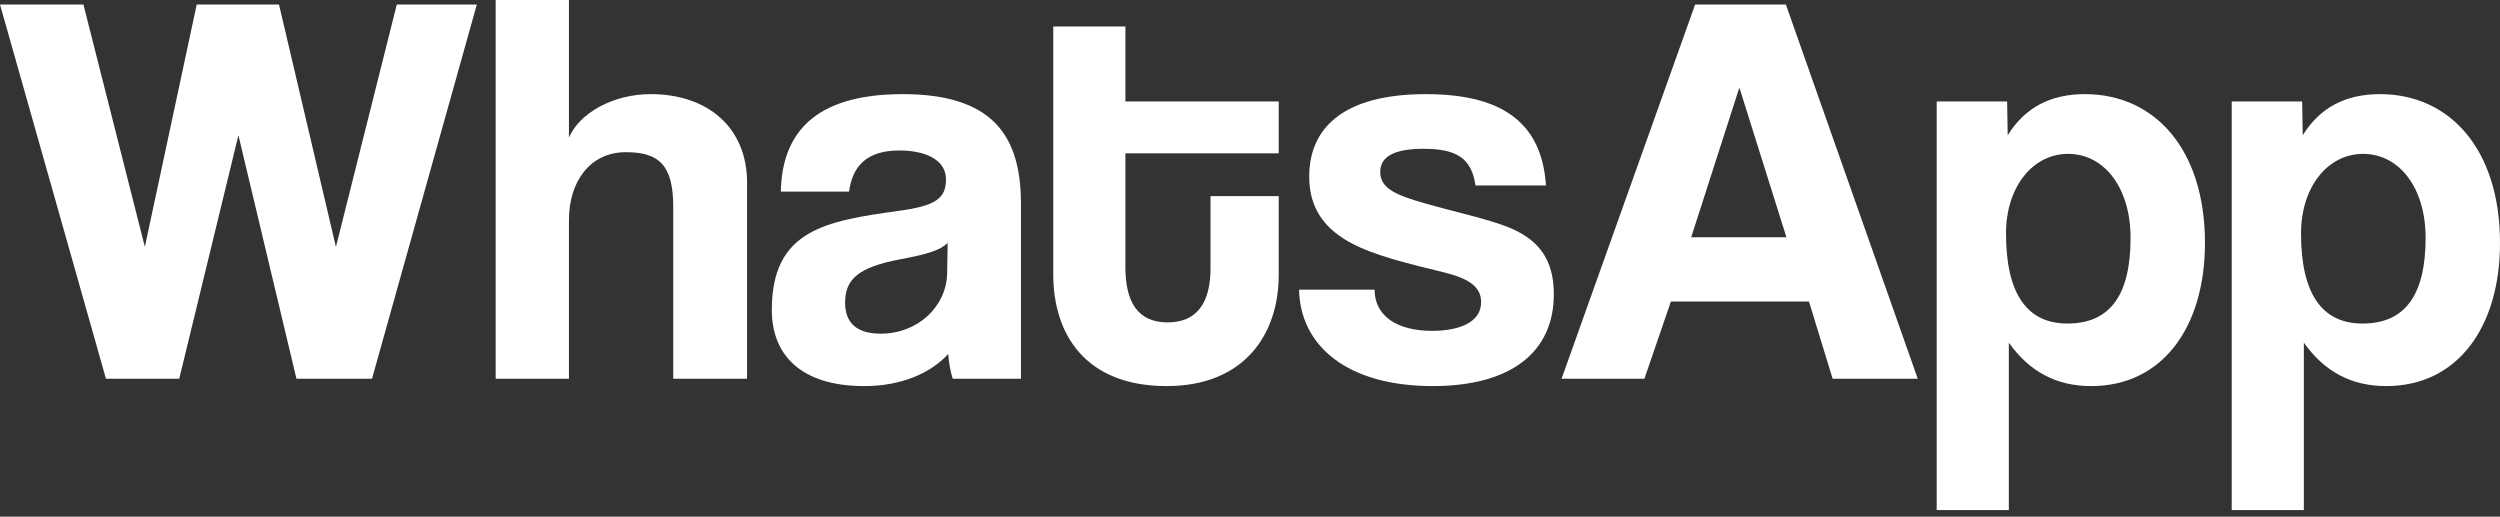
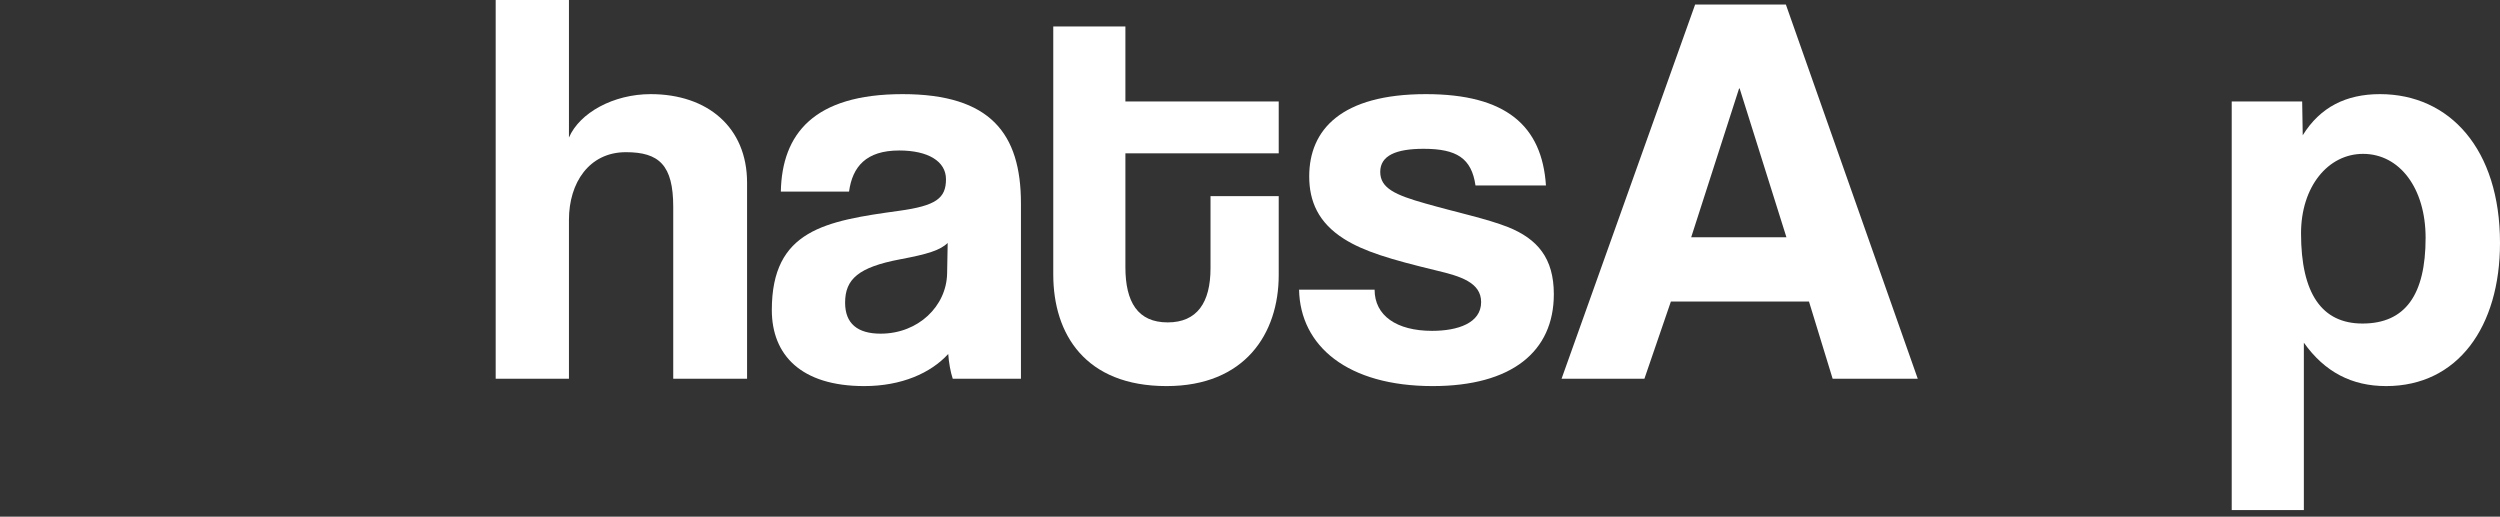
<svg xmlns="http://www.w3.org/2000/svg" width="150" height="31" viewBox="0 0 150 31" fill="none">
  <rect x="0" y="0" width="150" height="31" fill="#333333" stroke="none" />
  <path d="M141.748 19.412C144.319 19.412 145.536 17.687 145.536 14.271C145.536 11.295 143.98 9.232 141.782 9.232C139.686 9.232 138.062 11.194 138.062 14.001C138.062 17.619 139.314 19.412 141.748 19.412ZM138.231 30.605H133.903V6.087H138.13L138.164 8.116C139.212 6.425 140.768 5.648 142.797 5.648C146.99 5.648 150 8.962 150 14.575C150 19.614 147.464 23.165 143.169 23.165C141.106 23.165 139.483 22.32 138.231 20.561V30.605Z" fill="white" />
-   <path d="M124.047 19.412C126.617 19.412 127.834 17.687 127.834 14.271C127.834 11.295 126.279 9.232 124.081 9.232C121.984 9.232 120.361 11.194 120.361 14.001C120.361 17.619 121.612 19.412 124.047 19.412ZM120.53 30.605H116.201V6.087H120.428L120.462 8.116C121.511 6.425 123.066 5.648 125.095 5.648C129.289 5.648 132.298 8.962 132.298 14.575C132.298 19.614 129.762 23.165 125.467 23.165C123.404 23.165 121.781 22.32 120.53 20.561V30.605Z" fill="white" />
  <path d="M107.186 14.237L104.379 5.309H104.345L101.471 14.237H107.186ZM115.066 22.726H109.959L108.539 18.093H100.253L98.664 22.726H93.693L101.708 0.271H107.152L115.066 22.726Z" fill="white" />
  <path d="M92.757 11.126H88.529C88.293 9.503 87.413 8.928 85.418 8.928C83.761 8.928 82.814 9.334 82.814 10.315C82.814 11.295 83.727 11.701 85.52 12.208C87.413 12.749 89.206 13.121 90.491 13.629C92.249 14.339 93.23 15.489 93.23 17.653C93.23 21.102 90.694 23.165 85.959 23.165C80.853 23.165 78.012 20.764 77.944 17.382H82.476C82.476 18.938 83.795 19.851 85.925 19.851C87.481 19.851 88.868 19.378 88.868 18.126C88.868 16.943 87.616 16.571 86.196 16.233C83.389 15.556 81.833 15.083 80.65 14.339C79.094 13.358 78.553 12.073 78.553 10.585C78.553 7.778 80.481 5.648 85.553 5.648C90.356 5.648 92.52 7.541 92.757 11.126Z" fill="white" />
  <path d="M72.631 16.097V11.769H76.723V16.503C76.723 20.02 74.694 23.165 69.993 23.165C65.123 23.165 63.196 20.054 63.196 16.469V1.589H67.524V6.087H76.723V9.199H67.524V16.03C67.524 18.126 68.268 19.344 70.061 19.344C71.819 19.344 72.631 18.16 72.631 16.097Z" fill="white" />
  <path d="M56.827 16.402L56.861 14.575C56.421 15.015 55.643 15.252 54.02 15.556C51.517 16.03 50.706 16.74 50.706 18.16C50.706 19.412 51.45 20.02 52.836 20.02C55.102 20.02 56.793 18.363 56.827 16.402ZM61.257 22.726H57.165C57.03 22.32 56.928 21.745 56.894 21.238C55.846 22.387 54.087 23.165 51.855 23.165C48.068 23.165 46.309 21.305 46.309 18.6C46.309 13.798 49.522 13.257 53.952 12.648C56.15 12.344 56.759 11.904 56.759 10.754C56.759 9.672 55.677 9.029 53.952 9.029C51.957 9.029 51.145 10.01 50.942 11.498H46.85C46.918 8.049 48.812 5.648 54.155 5.648C59.431 5.648 61.257 8.015 61.257 12.208V22.726Z" fill="white" />
  <path d="M44.824 22.726H40.394V12.411C40.394 9.909 39.548 9.131 37.553 9.131C35.355 9.131 34.137 10.957 34.137 13.189V22.726H29.741V0H34.137V8.252C34.78 6.764 36.809 5.648 39.041 5.648C42.456 5.648 44.824 7.643 44.824 10.957V22.726Z" fill="white" />
-   <path d="M22.32 22.726H17.788L14.305 8.116L10.754 22.726H6.358L0 0.271H5.005L8.691 14.812L11.802 0.271H16.74L20.155 14.812L23.808 0.271H28.61L22.32 22.726Z" fill="white" />
</svg>